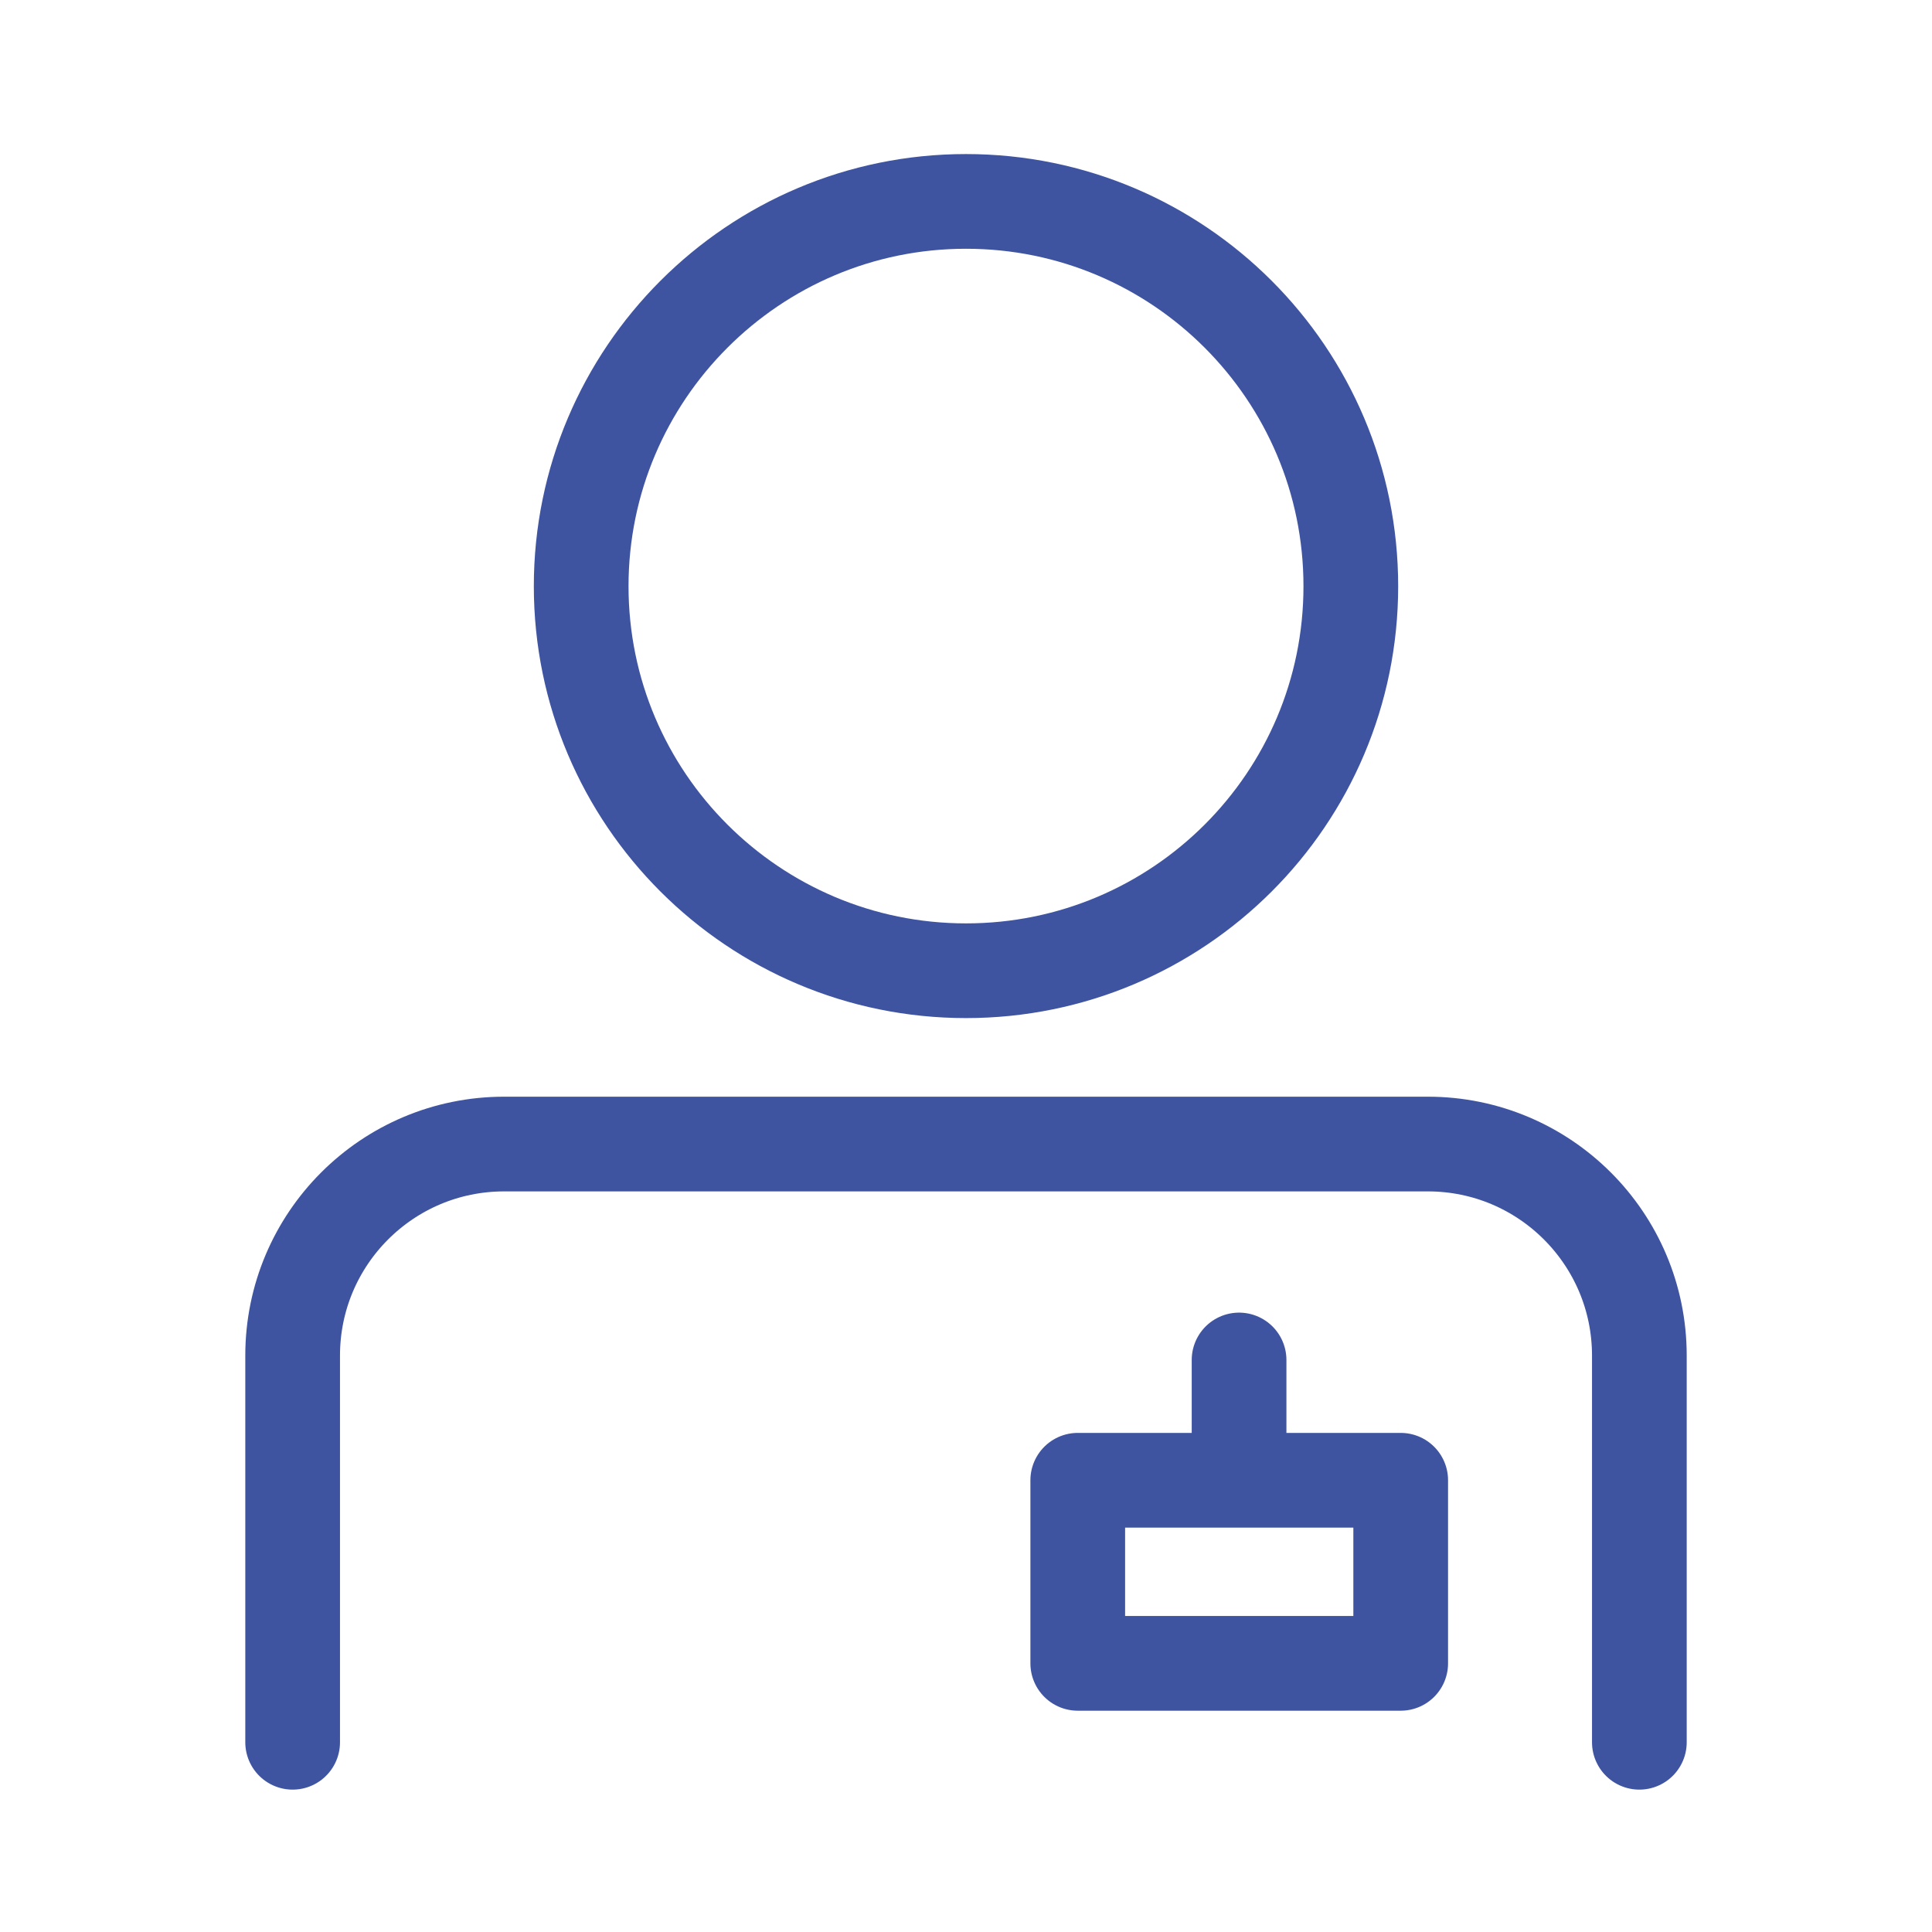
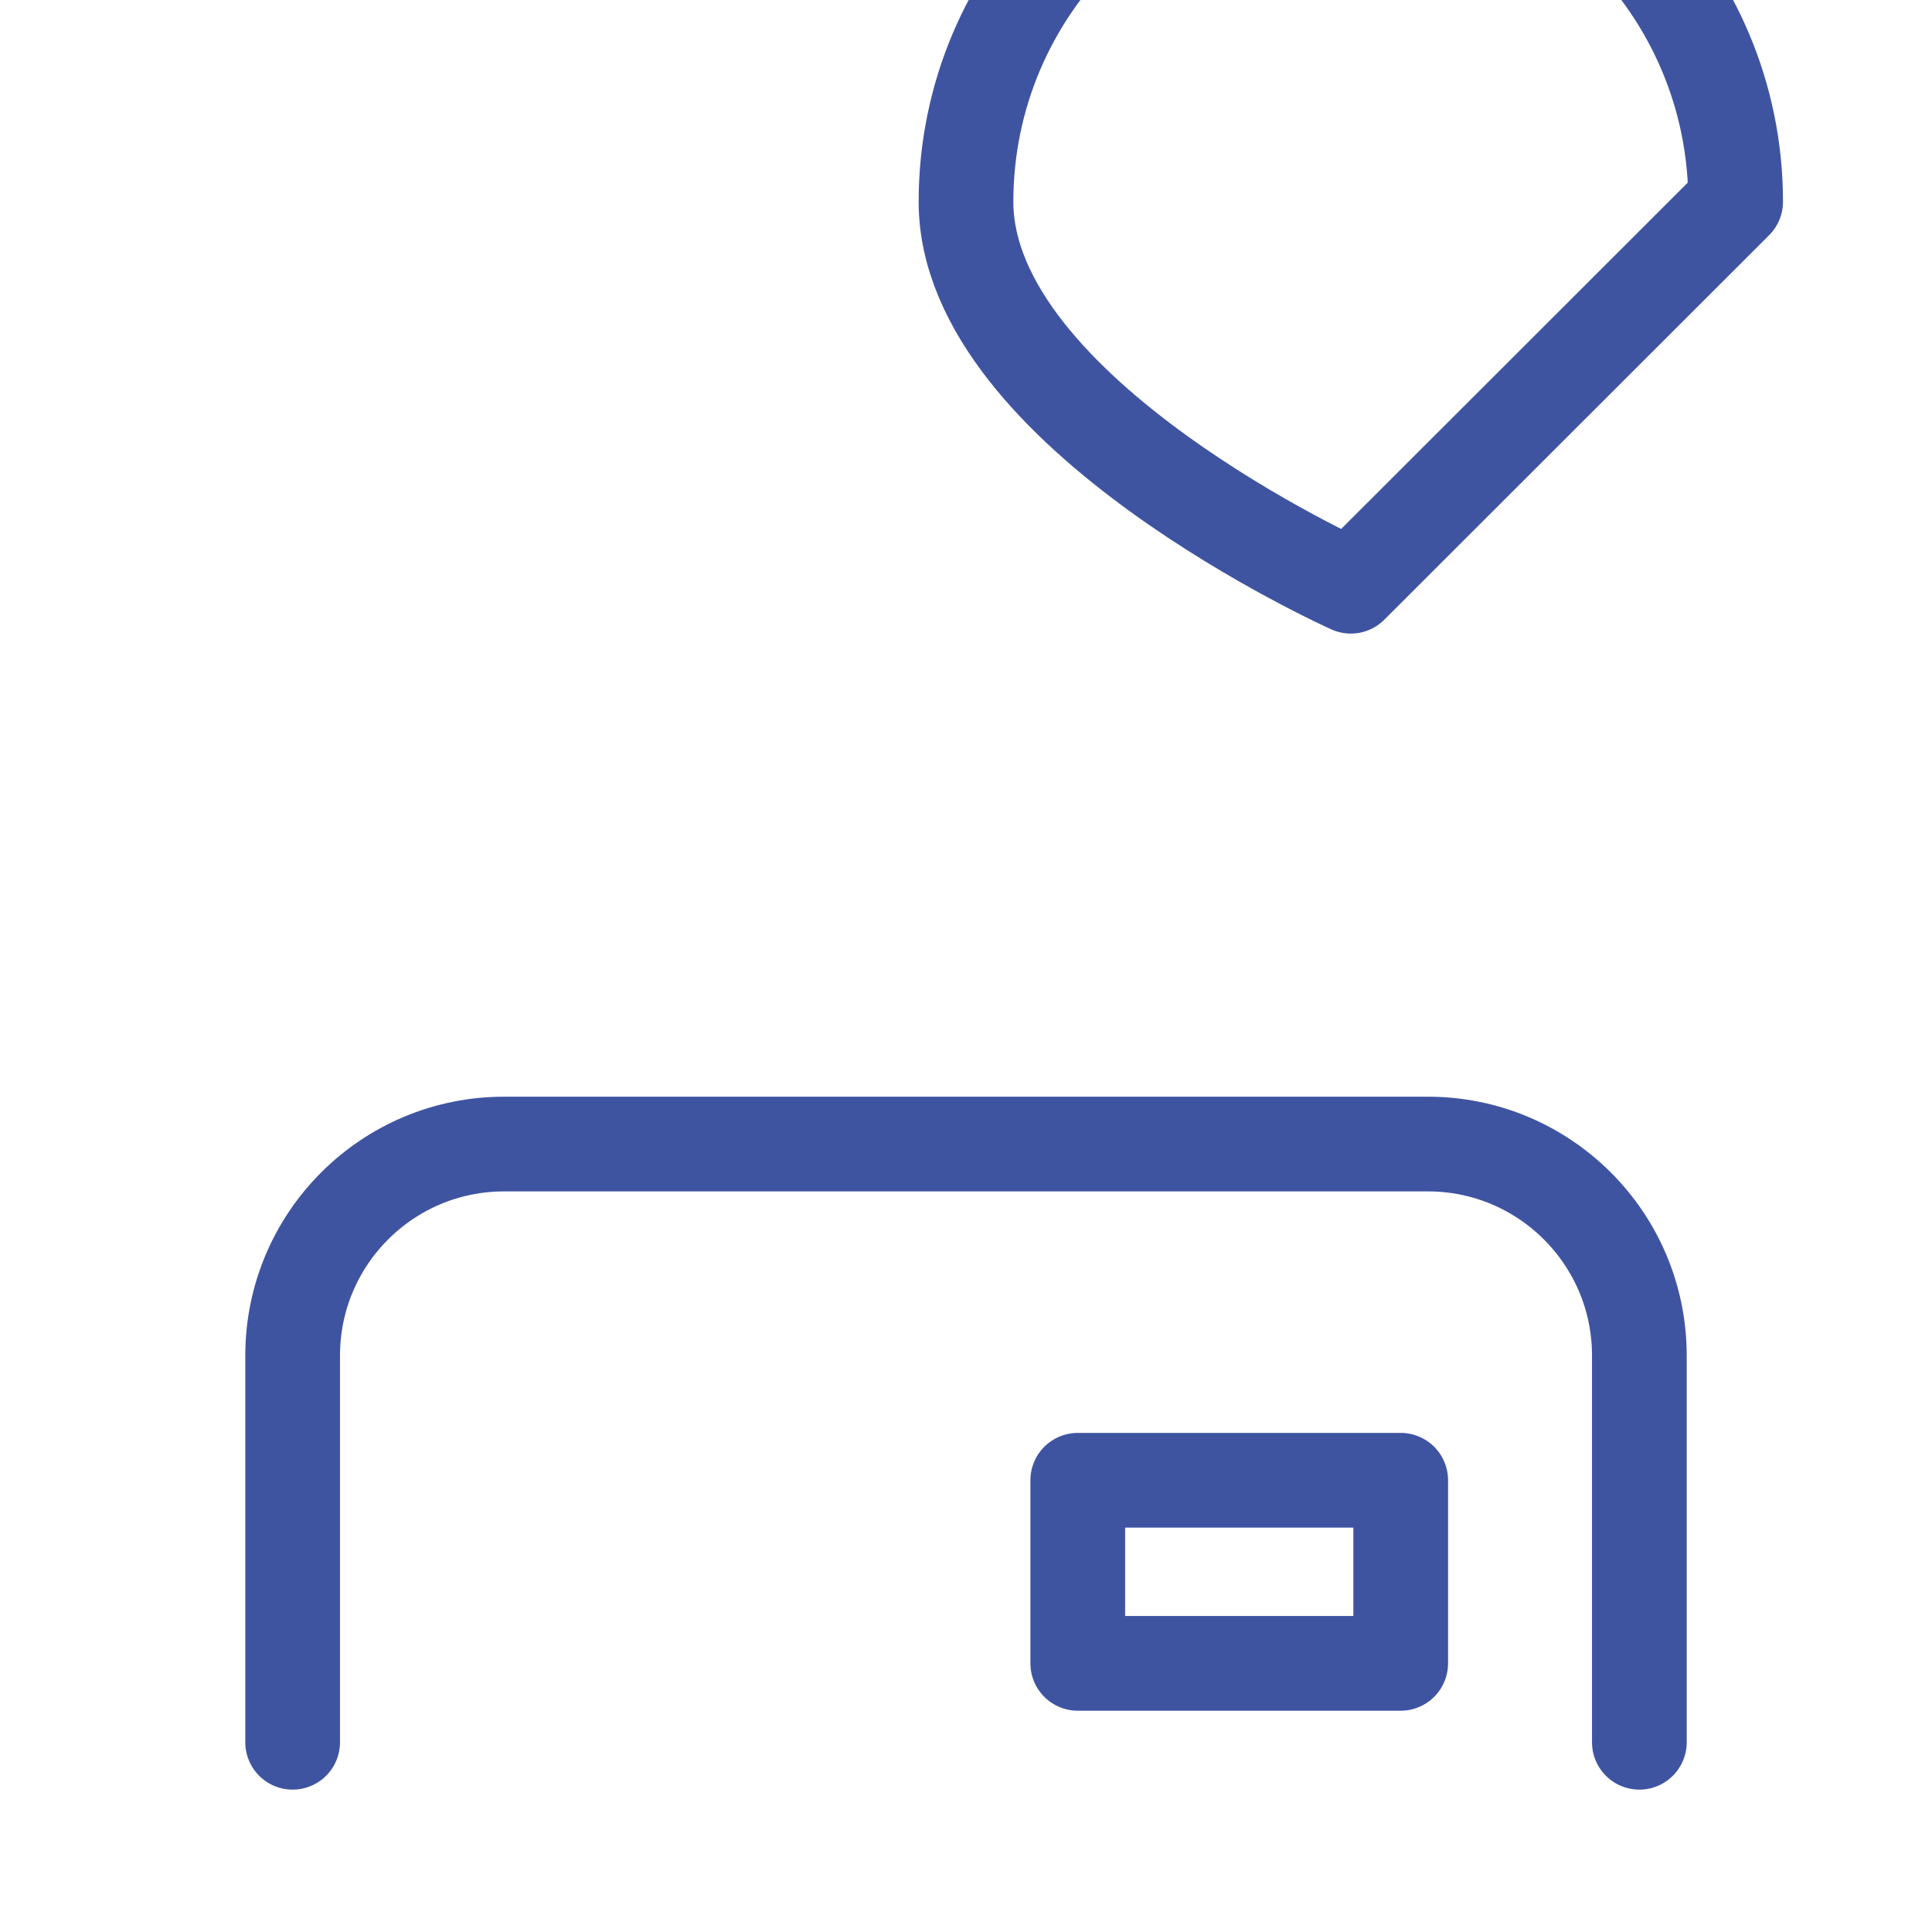
<svg xmlns="http://www.w3.org/2000/svg" id="Blue" viewBox="0 0 61.2 61.2">
  <defs>
    <style>.cls-1{fill:none;stroke:#3f54a1;stroke-linecap:round;stroke-linejoin:round;stroke-width:3px;}</style>
  </defs>
-   <path class="cls-1" d="m42.79,18.57c0,6.73-5.46,12.18-12.19,12.18s-12.19-5.46-12.19-12.18,5.46-12.19,12.19-12.19,12.19,5.46,12.19,12.19Z" />
+   <path class="cls-1" d="m42.79,18.57s-12.19-5.46-12.19-12.18,5.46-12.19,12.19-12.19,12.19,5.46,12.19,12.19Z" />
  <path class="cls-1" d="m51.93,55.19v-12.25c0-3.7-3-6.7-6.7-6.7H15.97c-3.7,0-6.7,3-6.7,6.7v12.25" />
  <rect class="cls-1" x="34.13" y="46.89" width="10.23" height="5.8" transform="translate(78.5 99.58) rotate(180)" />
-   <line class="cls-1" x1="39.25" y1="46.1" x2="39.25" y2="43.08" />
</svg>